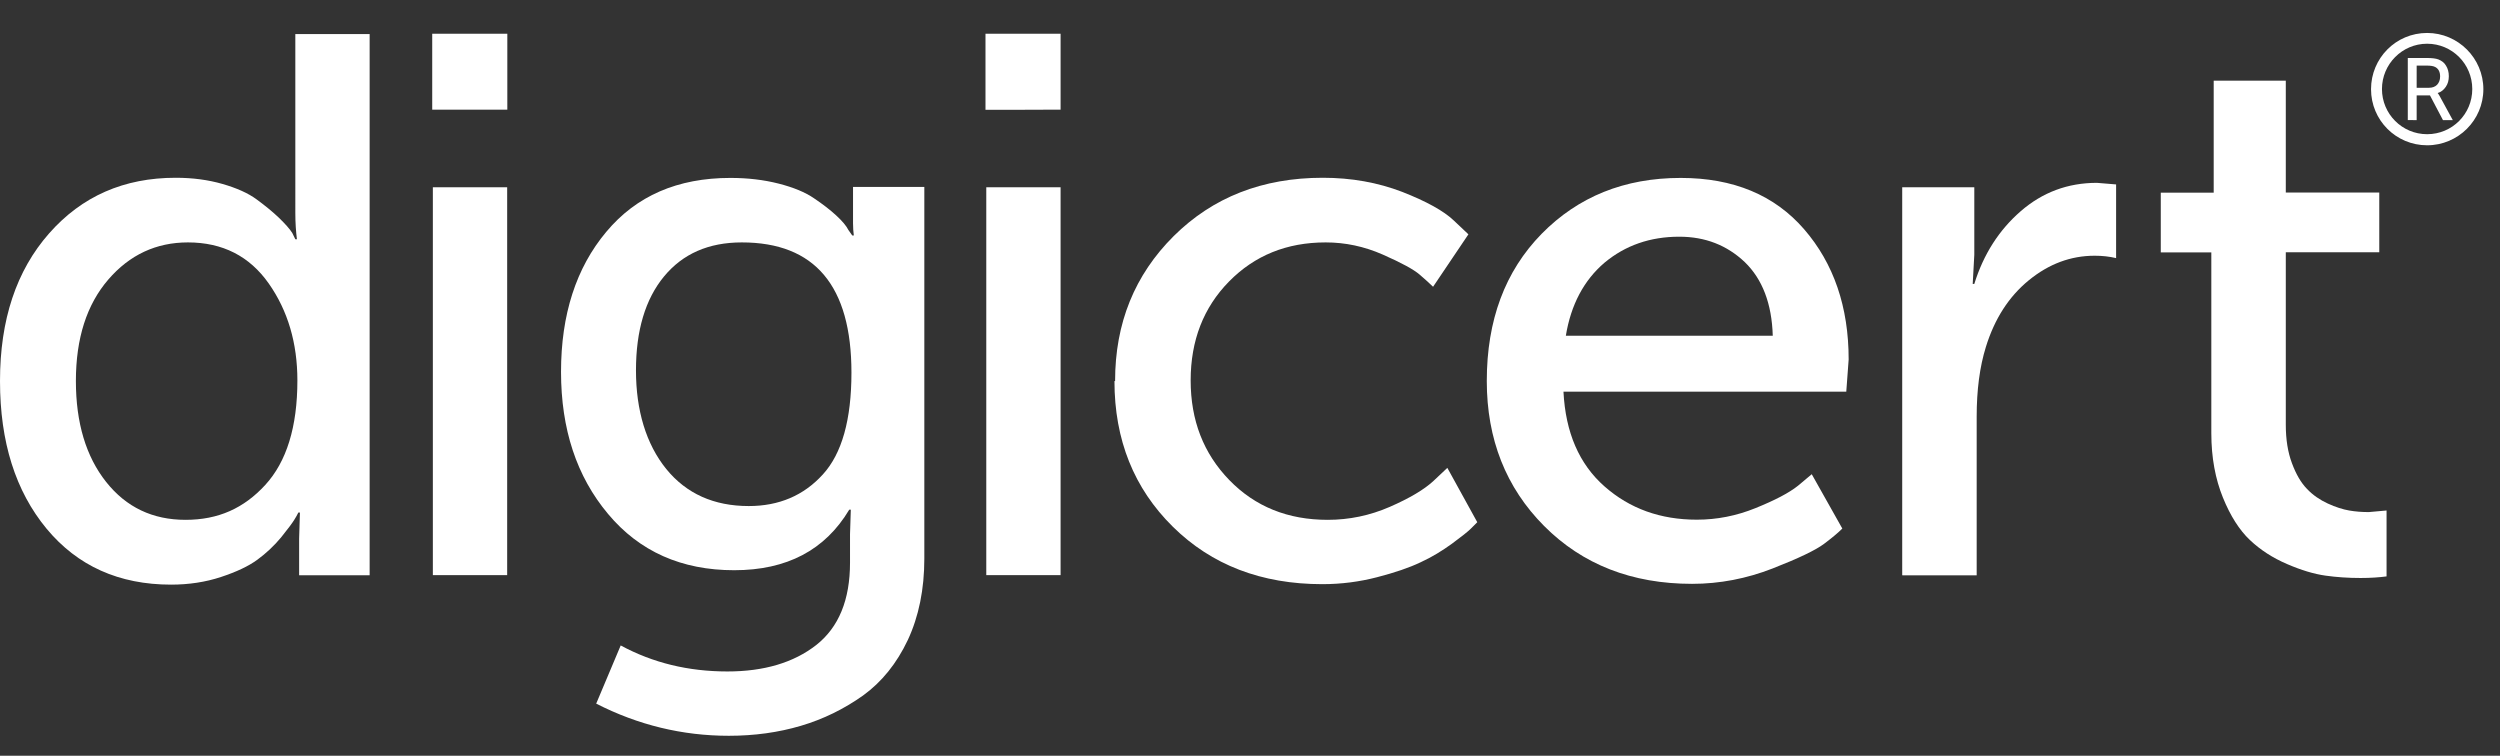
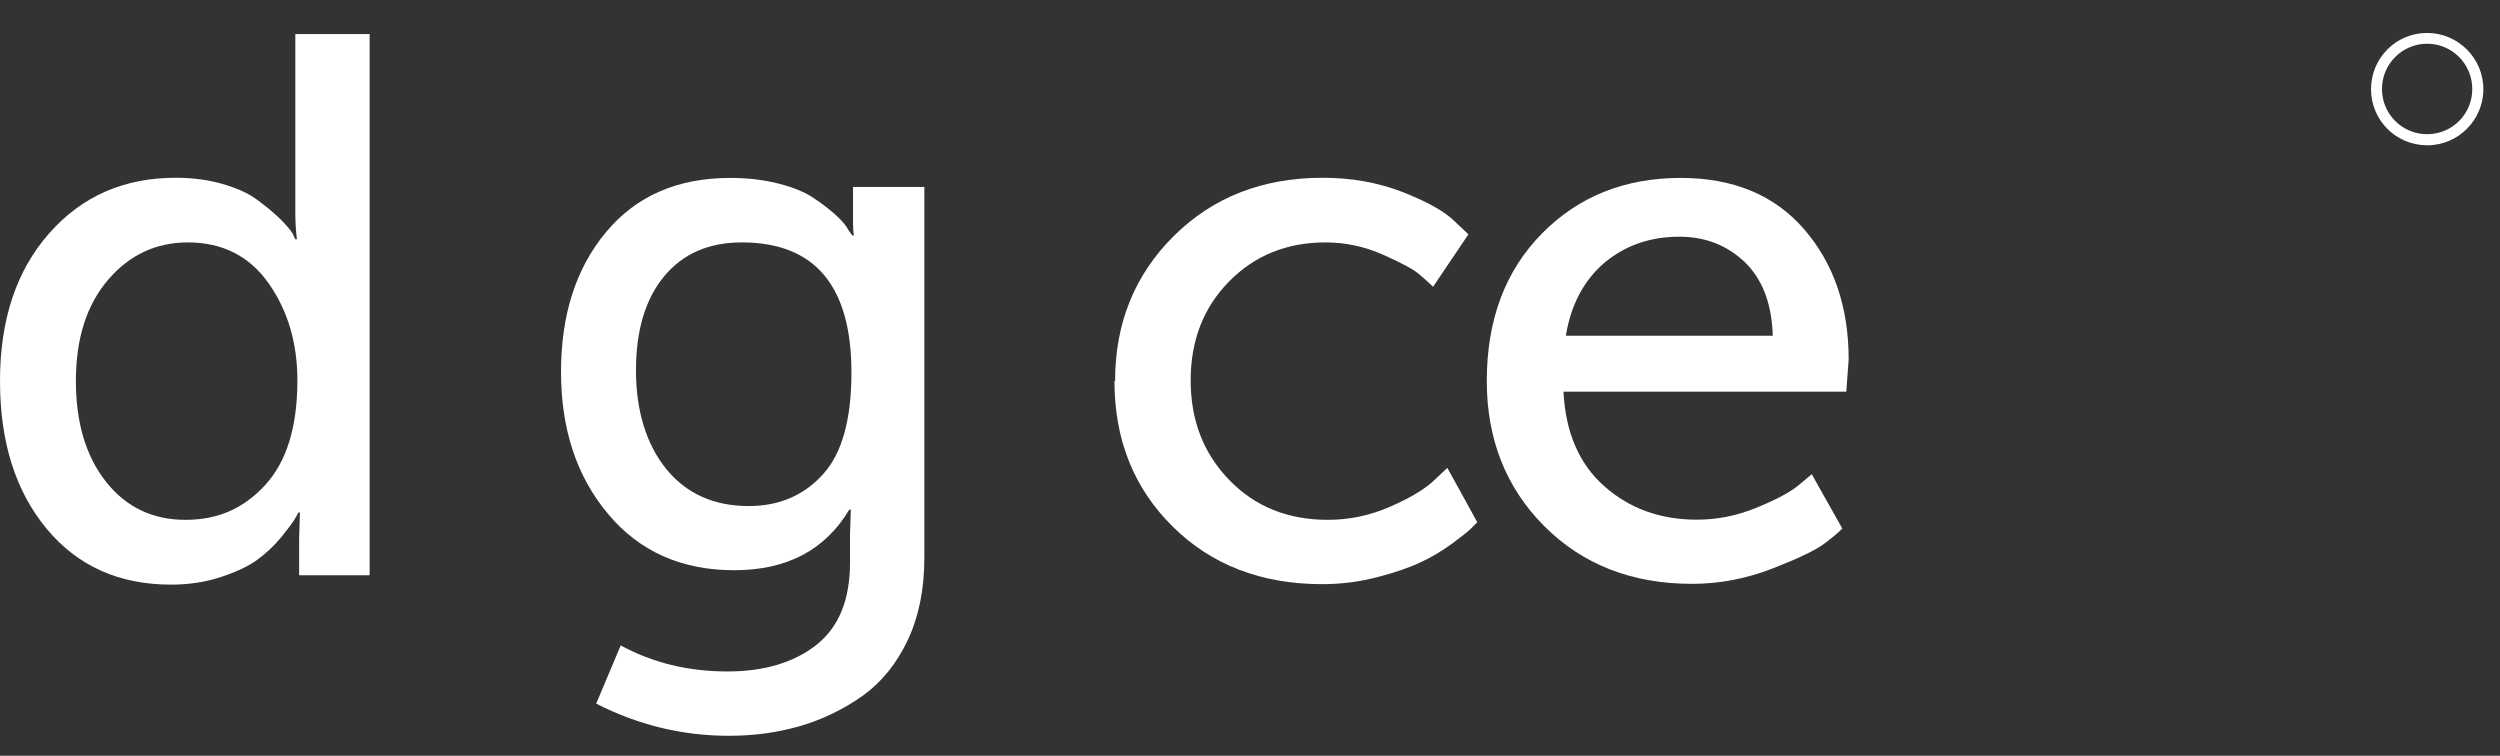
<svg xmlns="http://www.w3.org/2000/svg" version="1.1" id="Artwork" x="0px" y="0px" viewBox="0 0 1577.9 477" style="enable-background:new 0 0 1577.9 477;" xml:space="preserve">
  <rect x="0" y="0" width="1577.9" height="477" fill="#333333" stroke="none" />
  <style type="text/css">
	.st0{fill:#FFFFFF;}
</style>
  <path class="st0" d="M0,240.5c0-38.7,10.3-69.7,31-93.2s47.3-35.1,79.9-35.1c10.6,0,20.5,1.3,29.5,3.9c9,2.6,16.2,5.8,21.5,9.7  c5.3,3.9,10,7.7,14.1,11.6c4,3.9,6.9,7.1,8.5,9.7l1.9,3.9h1c-0.6-4.8-1-10.3-1-16.4V21.5h46.9v341.6h-44.5v-23.2l0.5-16.4h-1  c-0.6,1.3-1.5,2.9-2.7,4.8c-1.2,1.9-3.9,5.6-8.2,10.9c-4.4,5.3-9.4,10-15,14.1c-5.6,4.1-13.3,7.7-23,10.9  c-9.7,3.2-20.2,4.8-31.4,4.8c-32.9,0-59.1-11.8-78.6-35.3C9.8,310,0,279,0,240.5L0,240.5z M47.9,240.5c0,26.4,6.4,47.7,19.1,63.7  c12.7,16,29.4,23.9,50.1,23.9s36.8-7.3,50.3-22c13.5-14.7,20.3-36.7,20.3-66c0-23.5-6-44-18.1-61.2c-12.1-17.2-29.1-25.9-51-25.9  c-20,0-36.8,7.8-50.3,23.5S47.9,213.4,47.9,240.5z" />
-   <path class="st0" d="M272.8,69.3V21.3h47.4v47.9H272.8z M273.2,362.9V118.2h46.9v244.8H273.2z" />
  <path class="st0" d="M391.8,407.4c20.3,11,42.7,16.4,67.3,16.4c23.2,0,41.9-5.6,56.1-16.7c14.2-11.2,21.3-28.5,21.3-52v-17.9  l0.5-15.5h-1c-15.2,25.5-39.4,38.2-72.6,38.2s-59.8-11.8-79.6-35.5c-19.9-23.7-29.7-53.6-29.7-89.7s9.5-65.6,28.5-88.3  c19-22.8,45.1-34.1,78.4-34.1c11,0,21.1,1.2,30.5,3.6c9.4,2.4,16.8,5.5,22.2,9.2c5.5,3.7,10.2,7.3,14.1,10.9s6.4,6.6,7.7,9.2  l2.4,3.4h1c-0.3-2.3-0.5-4.8-0.5-7.7V118h45v234.6c0,19.3-3.5,36.5-10.4,51.3c-7,14.8-16.4,26.5-28.3,35.1  c-12,8.5-25,14.9-39.2,19.1c-14.2,4.2-29.3,6.3-45.5,6.3c-29.3,0-57.3-6.8-83.7-20.3l15.5-36.8L391.8,407.4z M472.6,319.4  c19,0,34.6-6.6,46.7-19.9c12.1-13.2,18.1-34.7,18.1-64.3c0-54.8-23.1-82.2-69.2-82.2c-21,0-37.3,7.2-49.1,21.5  c-11.8,14.3-17.7,34.1-17.7,59.3s6.4,46.5,19.1,62.2C433.2,311.6,450.6,319.4,472.6,319.4L472.6,319.4z" />
-   <path class="st0" d="M622,69.3V21.3h47.4v47.9C669.4,69.3,622,69.3,622,69.3z M622.5,362.9V118.2h46.9v244.8H622.5z" />
  <path class="st0" d="M703.8,240.5c0-36.5,12.3-66.9,37-91.5c24.7-24.5,56-36.8,94.1-36.8c18.1,0,34.7,3,50.1,8.9  c15.3,6,26.2,12,32.6,18.1l9.2,8.7L904.5,181c-1.9-1.9-4.8-4.5-8.5-7.7c-3.7-3.2-11.4-7.4-23.2-12.6c-11.8-5.2-23.8-7.7-36.1-7.7  c-24.5,0-44.8,8.2-61,24.7c-16.1,16.4-24.2,37.2-24.2,62.4c0,25.2,8.1,46.1,24.4,62.9c16.3,16.8,37,25.1,62.1,25.1  c13.5,0,26.6-2.7,39.2-8.2c12.6-5.5,21.8-11,27.6-16.4l8.7-8.2l18.9,34.3c-1,1-2.3,2.3-4.1,4.1s-5.7,4.9-11.8,9.4  c-6.2,4.5-12.7,8.5-19.9,11.8c-7.1,3.4-16.2,6.5-27.4,9.4c-11.2,2.9-22.6,4.4-34.6,4.4c-38.4,0-69.9-12.1-94.4-36.3  s-36.8-54.8-36.8-91.9L703.8,240.5z" />
  <path class="st0" d="M938.4,240.5c0-38.4,11.5-69.3,34.6-92.9c23.1-23.5,52.3-35.3,87.8-35.3c33.2,0,59.2,10.8,77.9,32.4  s28.1,49,28.1,82.2l-1.5,20.3H986.8c1.3,25.8,9.9,45.7,25.9,59.8c16,14.1,35.4,21,58.3,21c12.6,0,24.9-2.4,37-7.3s21-9.5,26.8-14.1  l8.7-7.3l19.3,34.3c-2.6,2.6-6.4,5.8-11.6,9.7c-5.2,3.9-16,9.1-32.4,15.5s-33.4,9.7-50.8,9.7c-38,0-69.2-12.2-93.4-36.5  C950.5,307.8,938.4,277.2,938.4,240.5L938.4,240.5z M988.3,211.9h130.6c-0.6-20.3-6.6-35.8-17.7-46.5c-11.2-10.6-24.9-16-41.3-16  c-18.4,0-34.1,5.5-47.2,16.4C999.7,176.9,991.5,192.3,988.3,211.9L988.3,211.9z" />
-   <path class="st0" d="M1200.6,362.9V118.2h45.5v42.6l-1,18.4h1c5.8-18.7,15.6-34,29.3-45.9c13.7-11.9,29.7-17.9,48.1-17.9l12.1,1  v46.5c-4.2-1-8.7-1.5-13.5-1.5c-15.2,0-29,5.2-41.6,15.5c-12.6,10.3-21.6,24.3-27.1,42.1c-3.9,12.6-5.8,27.2-5.8,44v100.1h-46.9  L1200.6,362.9z" />
-   <path class="st0" d="M1395.7,273.4V159.3h-31.9v-37.7h33.4V50.9h45.5v70.6h59v37.7h-59v108.8c0,9.4,1.3,17.5,3.9,24.4  c2.6,7,5.7,12.3,9.5,16.2c3.7,3.9,8.1,6.9,13.1,9.2c5,2.3,9.5,3.7,13.5,4.4s8.1,1,12.4,1l11.2-1v41.6c-4.5,0.6-10,1-16.4,1  c-7.7,0-15.2-0.5-22.2-1.5c-7.1-1-15.2-3.4-24.2-7.3c-9.1-3.9-16.8-8.9-23.5-15.2c-6.6-6.3-12.3-15.2-17-26.8  S1395.7,289,1395.7,273.4L1395.7,273.4z" />
  <path class="st0" d="M1531.9,20.8c-19.7,0-35.4,15.9-35.4,35.5s15.8,35.4,35.4,35.4c19.6,0,35.5-15.9,35.5-35.4  S1551.5,20.8,1531.9,20.8 M1531.9,84.7c-15.8,0-28.5-12.8-28.5-28.5s12.7-28.6,28.5-28.6c15.8,0,28.5,12.8,28.5,28.6  S1547.7,84.7,1531.9,84.7" />
-   <path class="st0" d="M1519.7,75.8V36.6h12c3.3,0,5.7,0.3,7.3,0.9c2,0.8,3.7,2,4.8,3.9c1.2,1.9,1.8,4.1,1.8,6.7  c0,2.6-0.6,4.8-1.9,6.7s-3,3.3-5.1,3.9v0.1c0.3,0.3,0.7,0.9,1.2,1.8l8.3,15.2h-6.2l-8.2-15.6h-8.4v15.6L1519.7,75.8L1519.7,75.8z   M1525.2,55.4h7.9c2.1,0,3.8-0.6,5.1-1.9c1.2-1.3,1.9-3,1.9-5.2c0-2.9-1-4.9-3.1-6c-1.1-0.6-2.9-0.9-5.4-0.9h-6.3V55.4L1525.2,55.4z  " />
</svg>